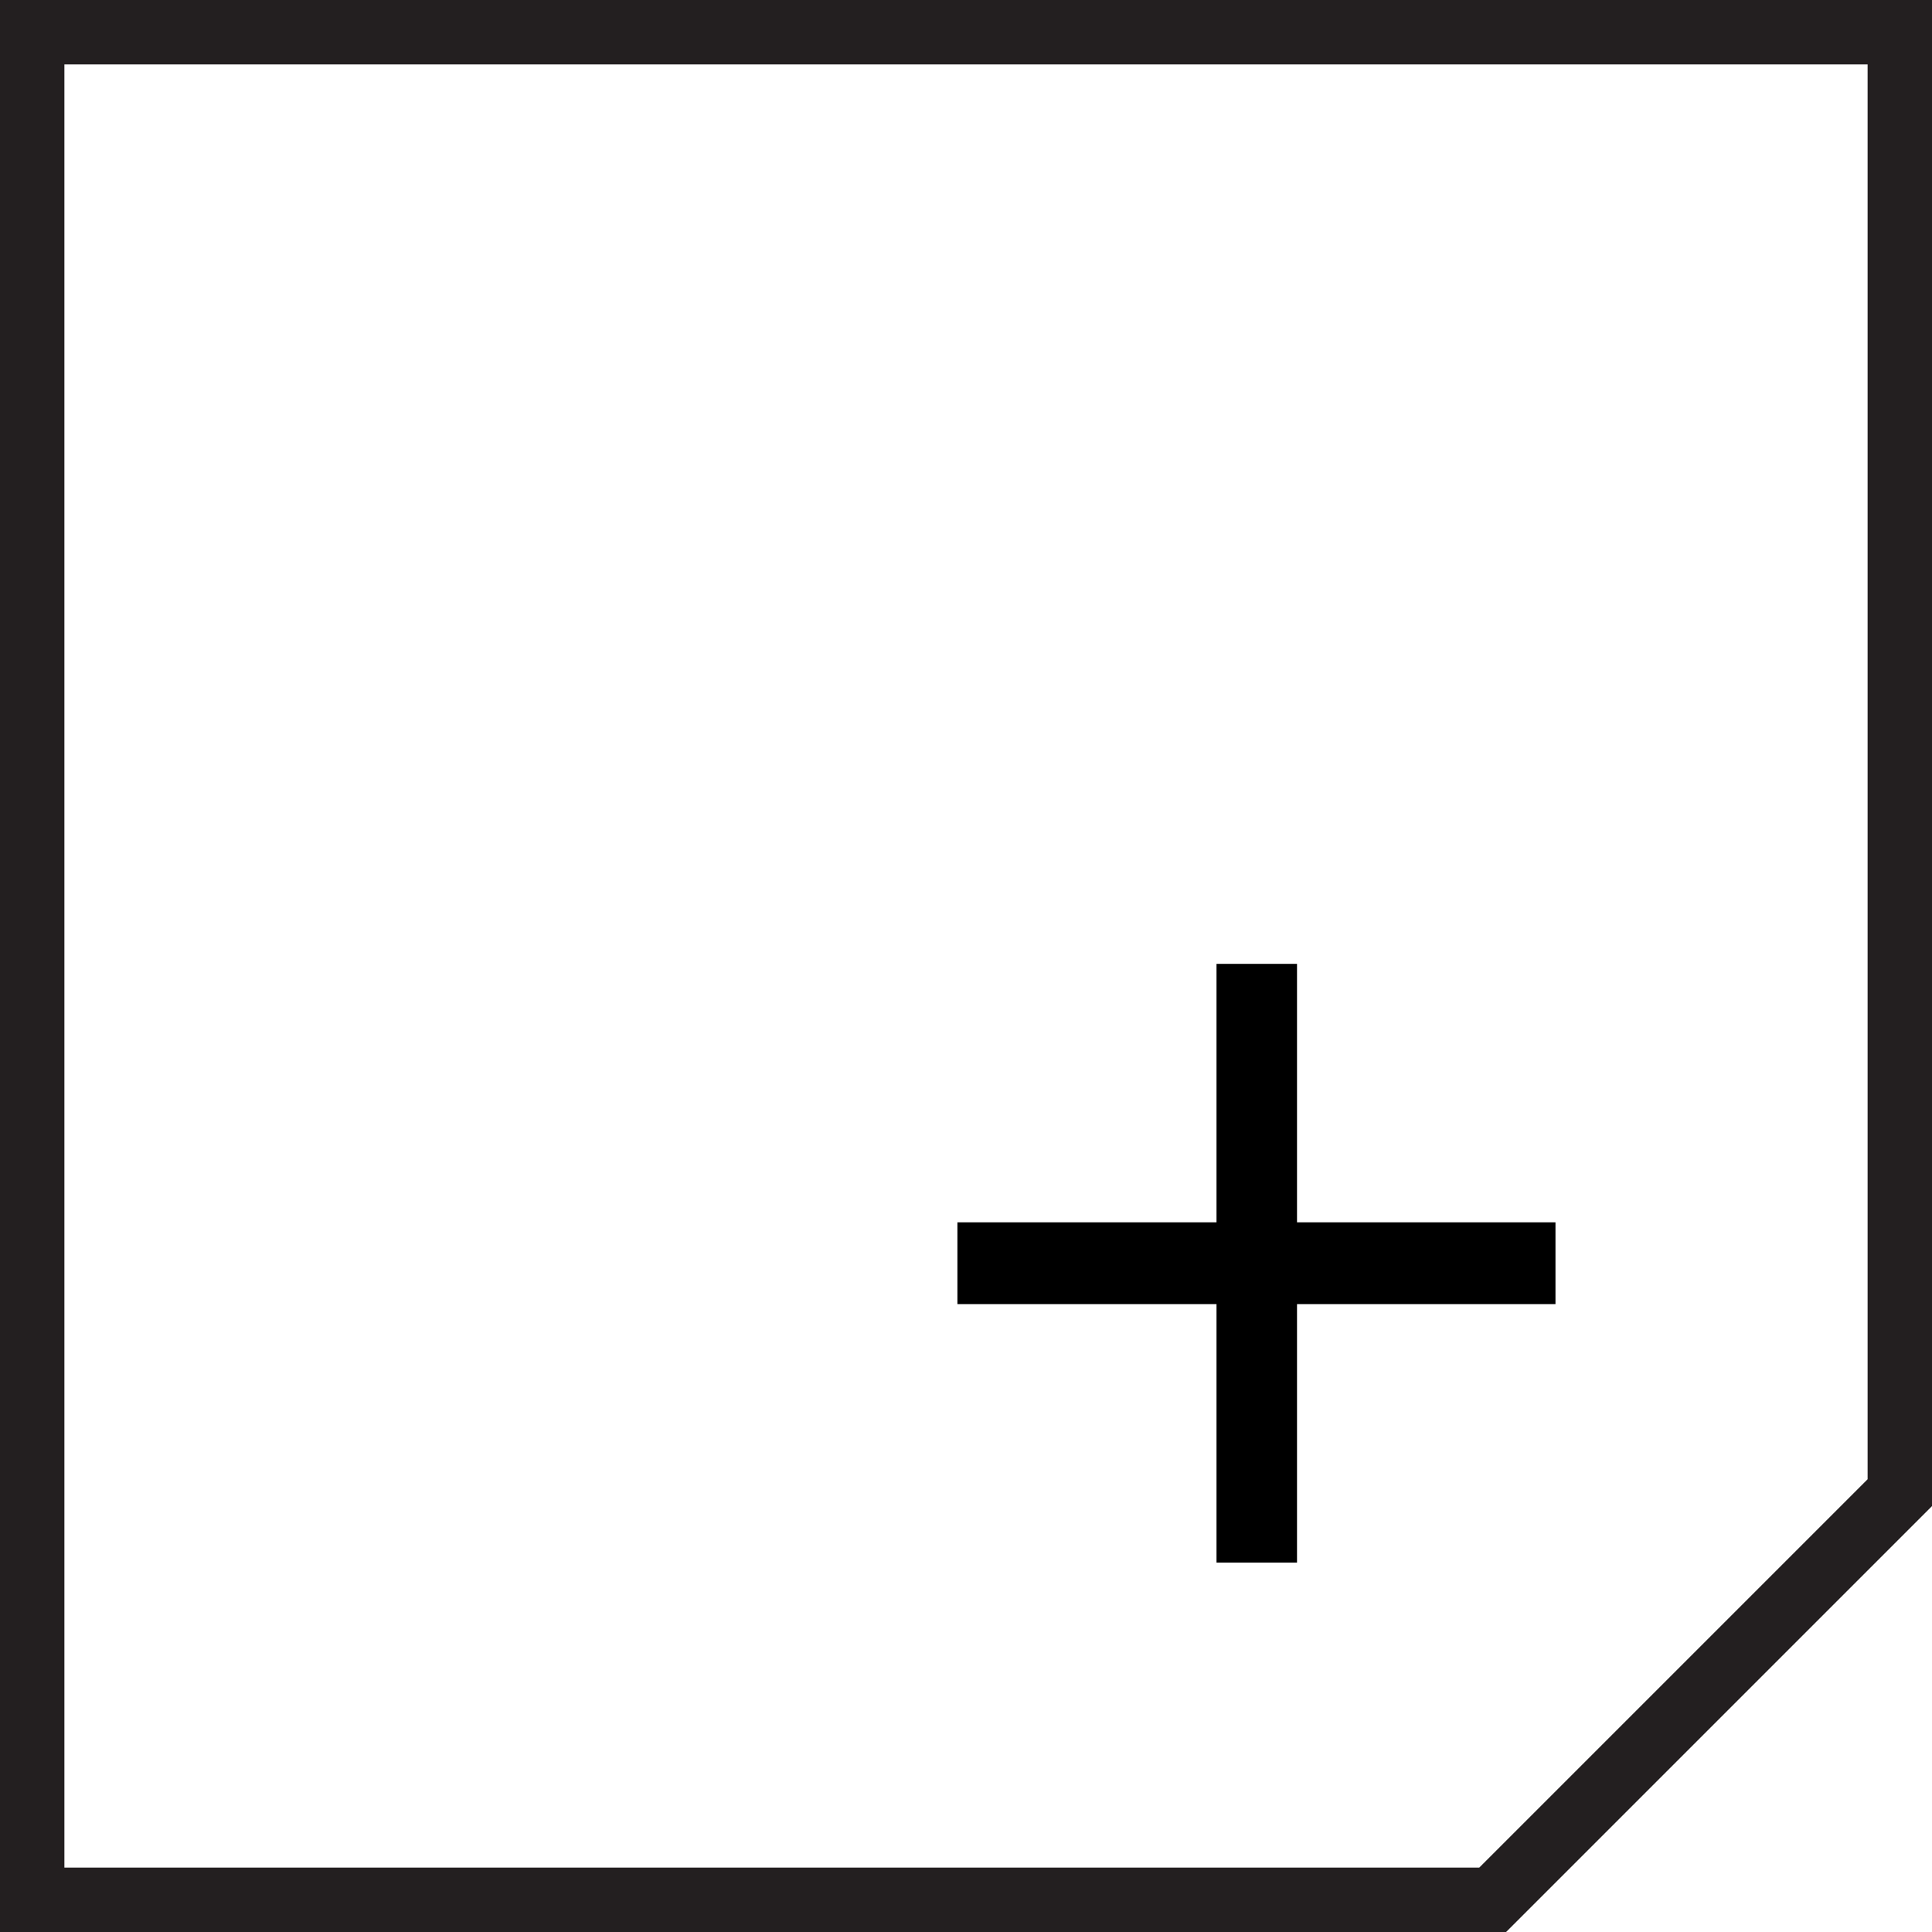
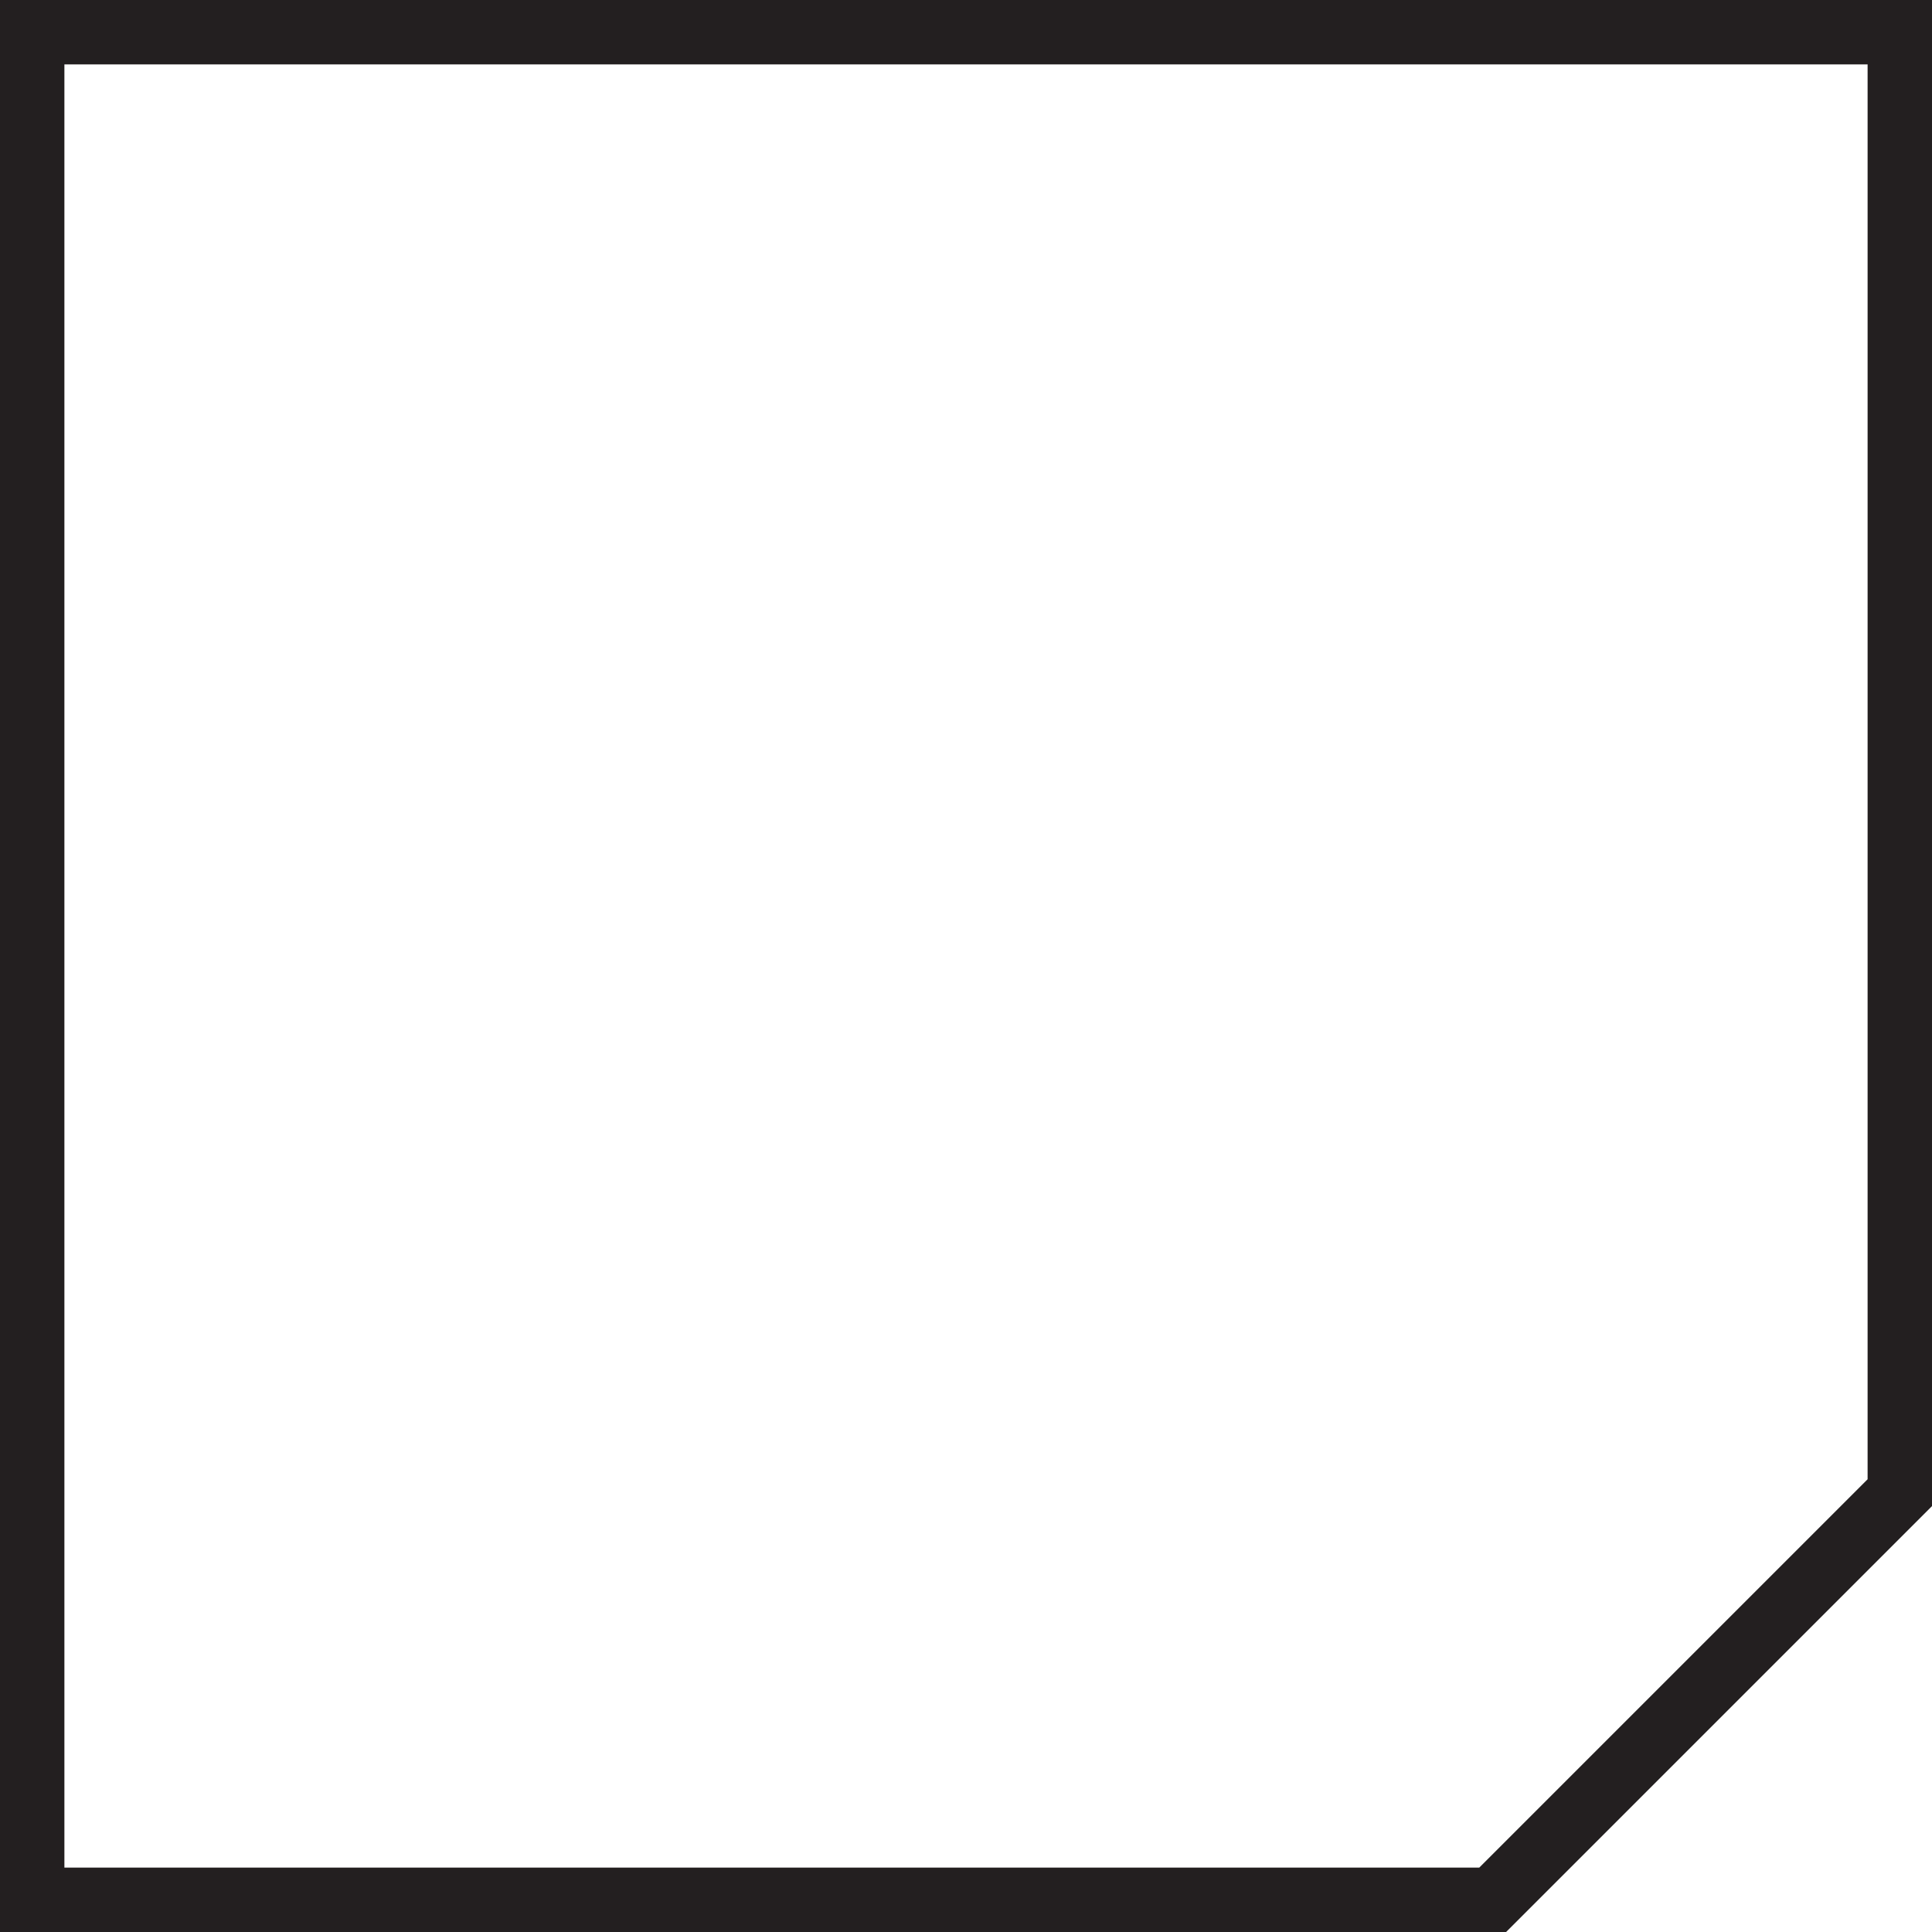
<svg xmlns="http://www.w3.org/2000/svg" width="90" height="90" viewBox="0 0 90 90" fill="none">
  <path d="M87 3V68.91L68.91 87H3V3H87ZM90 0H0V90H70.16L90 70.16V0Z" fill="#231F20" />
-   <path d="M44.6 60.75V56.94H72.46V60.75H44.6ZM56.67 72.79V44.9H60.42V72.79H56.67Z" fill="black" />
</svg>